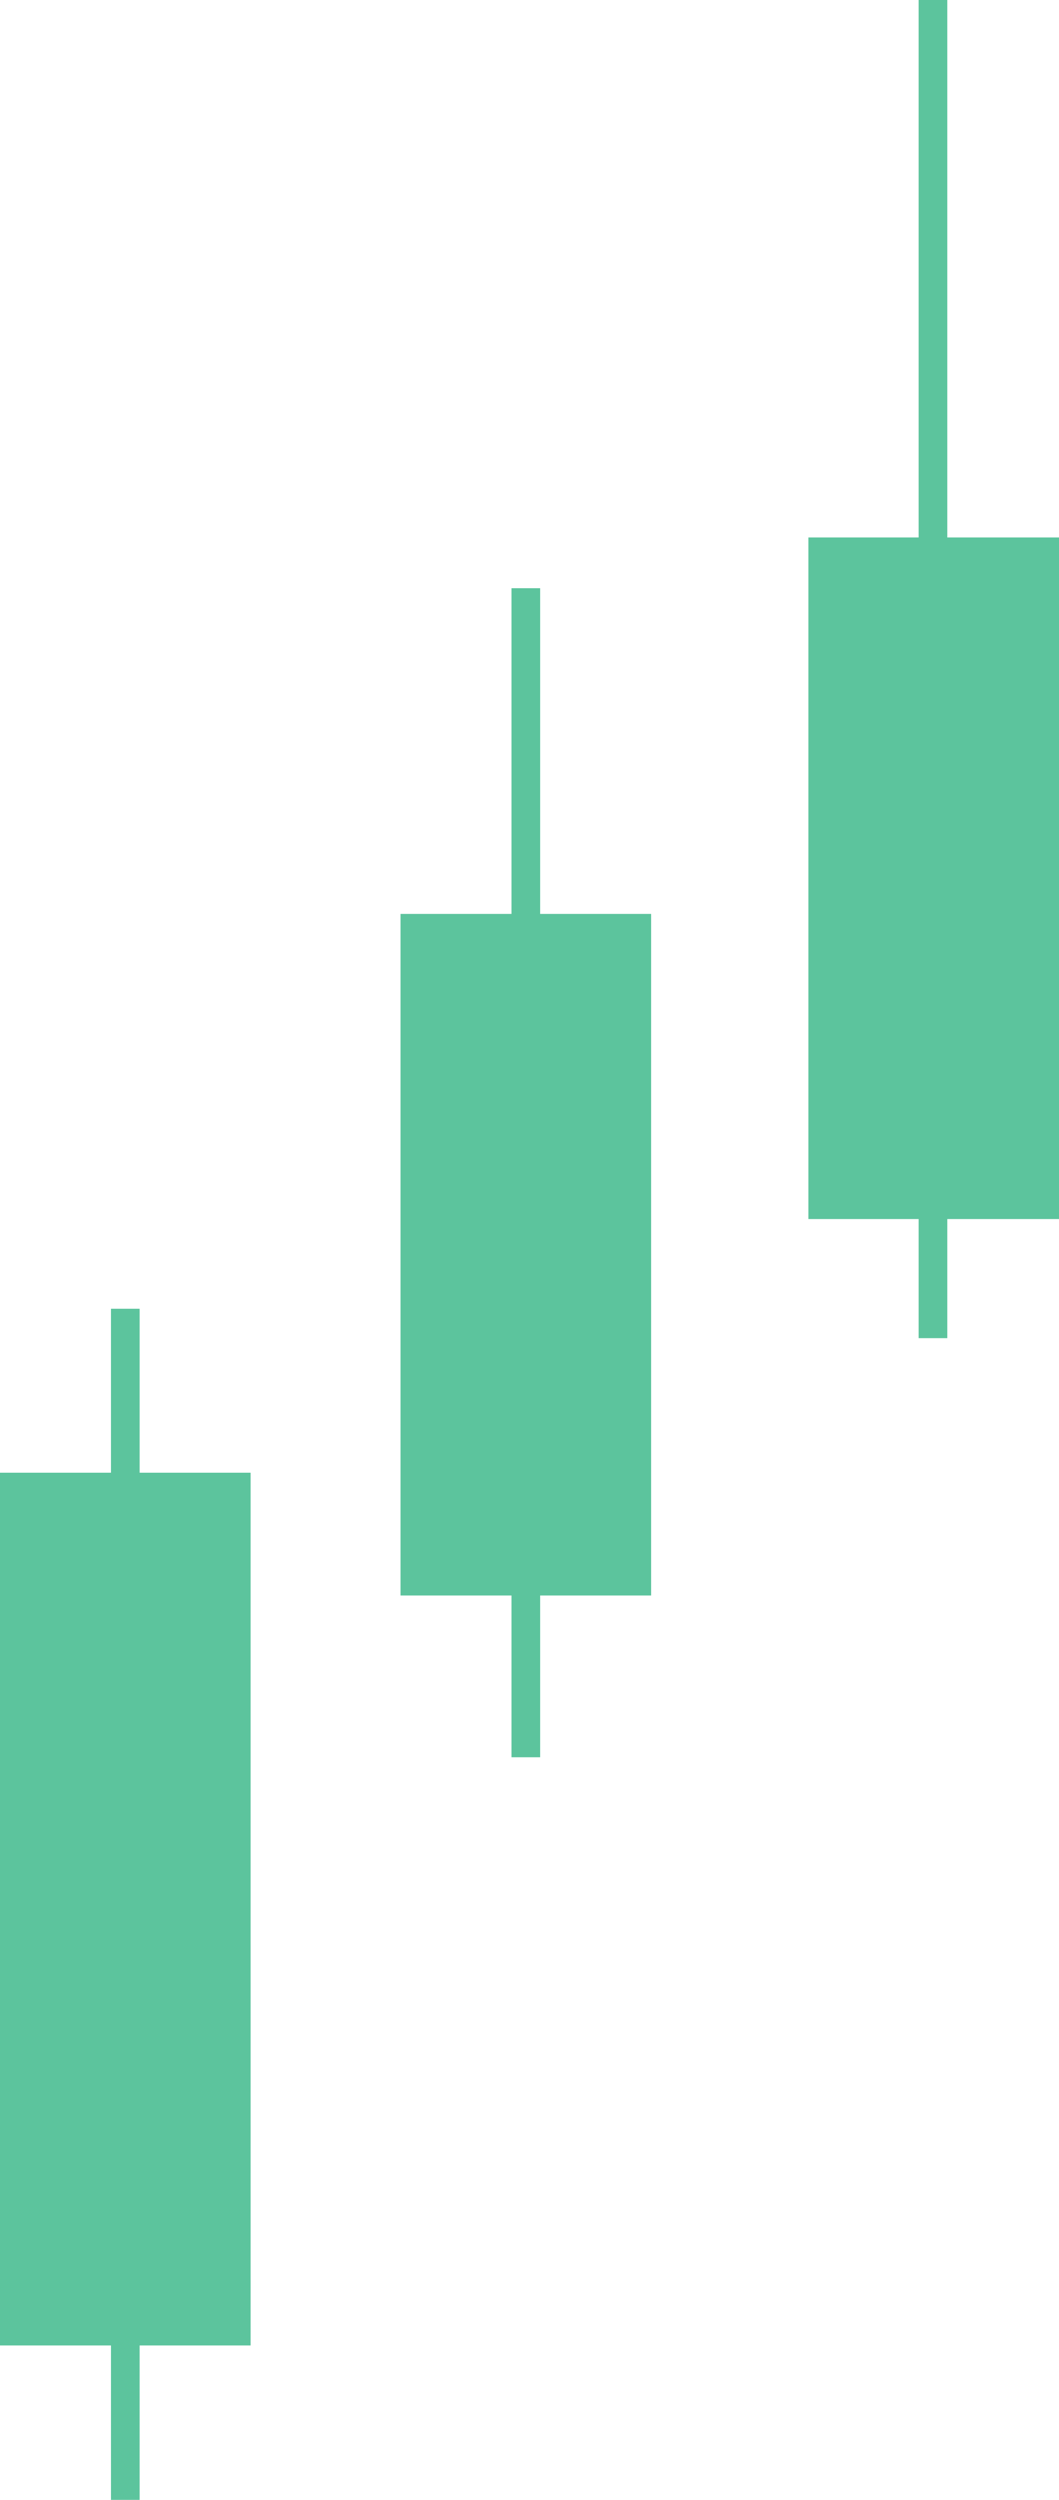
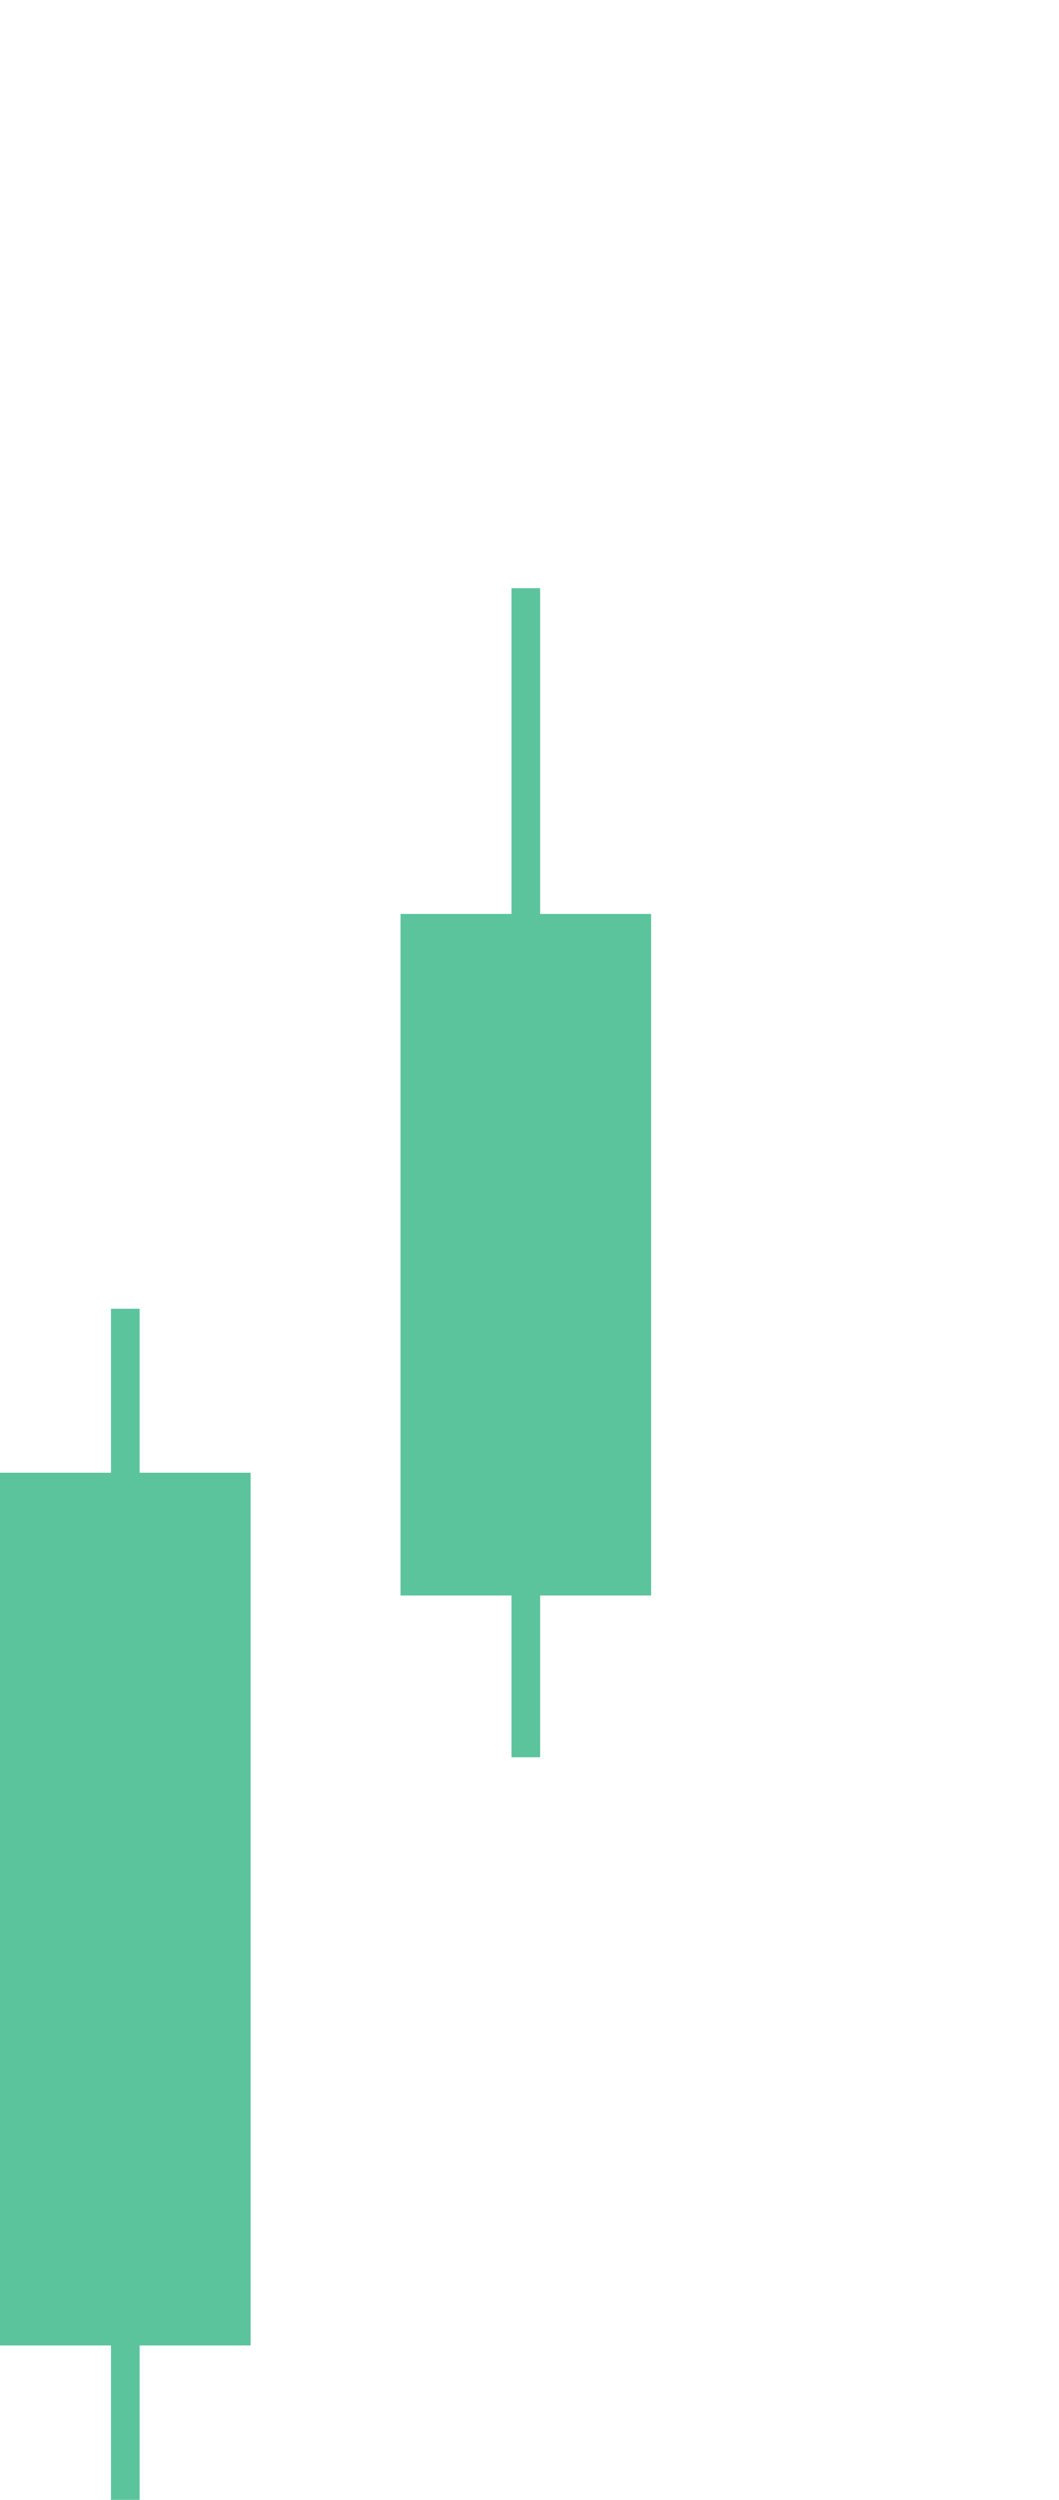
<svg xmlns="http://www.w3.org/2000/svg" version="1.1" id="Layer_1" x="0" y="0" xml:space="preserve" width="144.1" height="340">
  <style type="text/css" id="style2673">.st0{fill:#5cc49d}</style>
  <path class="st0" id="rect2675" d="M0 200.3h34.1V319H0z" />
  <path class="st0" id="rect2677" d="M15.1 178H19v162h-3.9z" />
  <path class="st0" id="rect2679" d="M54.5 124.3h34.1V217H54.5z" />
  <path class="st0" id="rect2681" d="M69.6 80h3.9v159h-3.9z" />
-   <path class="st0" id="rect2683" d="M110 73.1h34.1v92.7H110z" />
-   <path class="st0" id="rect2685" d="M125 0h3.9v182H125z" />
</svg>